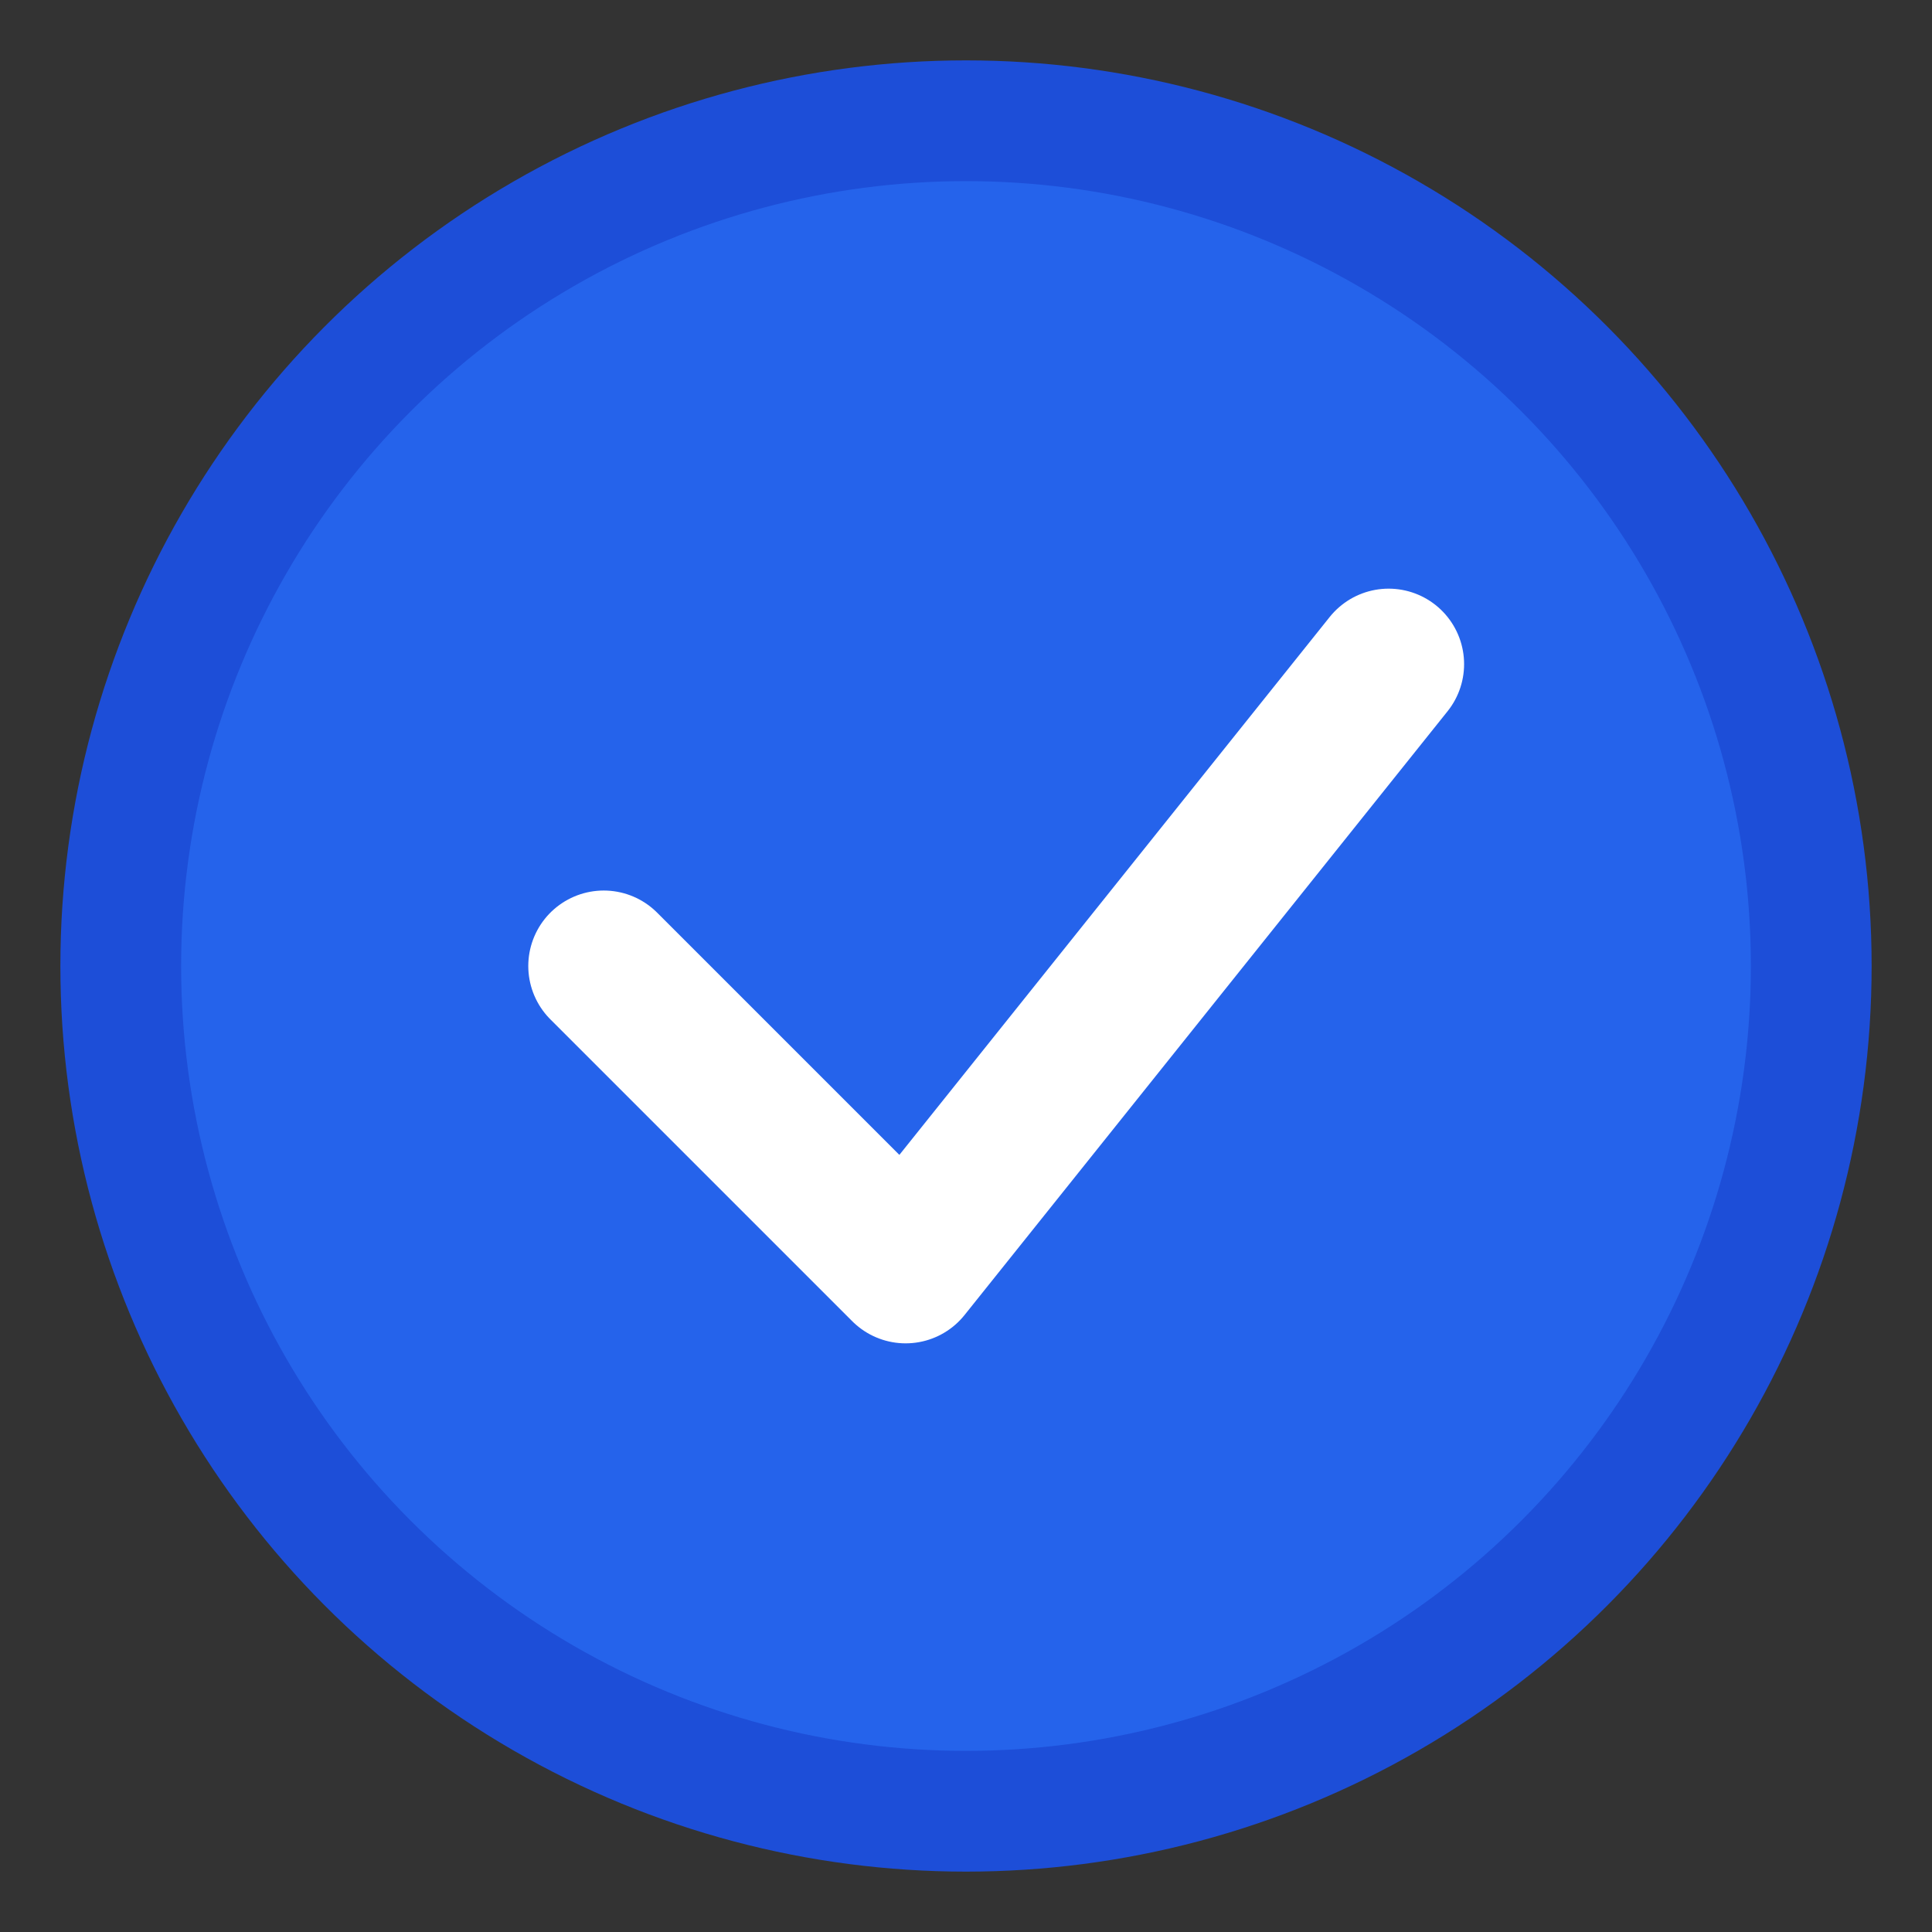
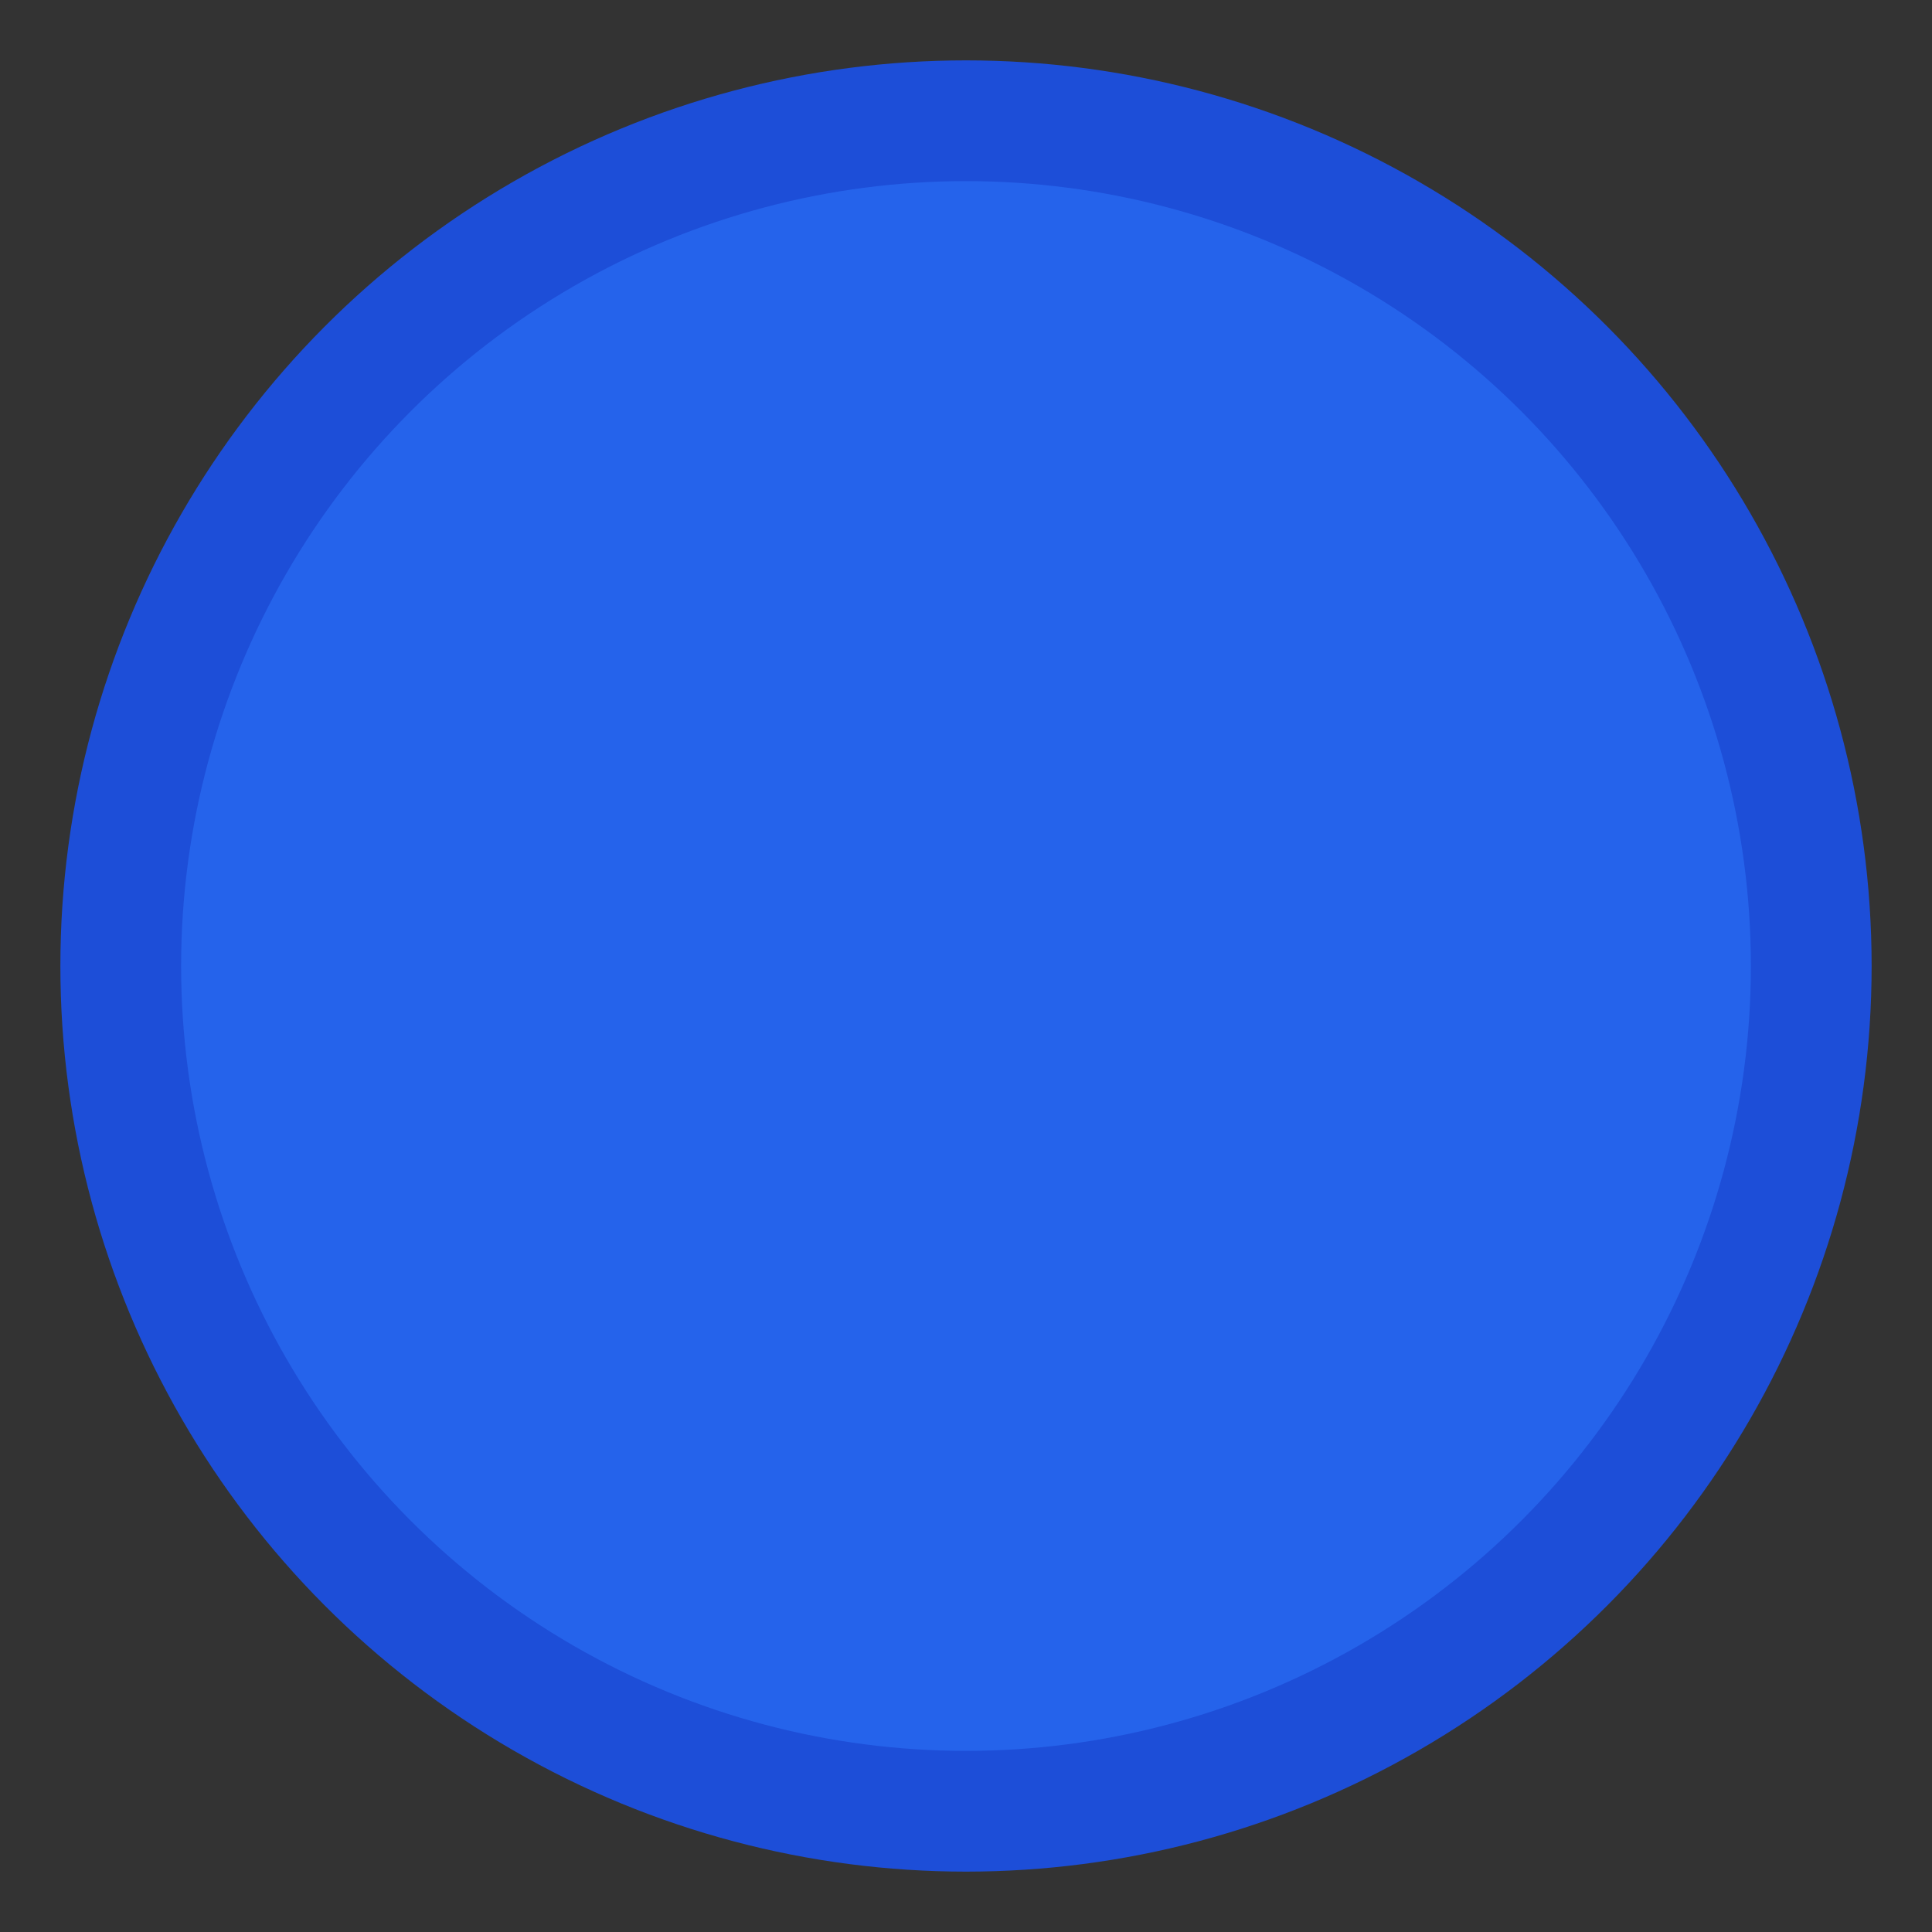
<svg xmlns="http://www.w3.org/2000/svg" width="32" height="32" viewBox="0 0 32 32" fill="none">
  <rect x="0" y="0" width="32" height="32" fill="#333333" stroke="none" />
  <circle cx="16" cy="16" r="14" fill="#2563eb" stroke="#1d4ed8" stroke-width="2" />
-   <path d="M10 16l5 5 8-10" stroke="white" stroke-width="2.5" stroke-linecap="round" stroke-linejoin="round" />
</svg>